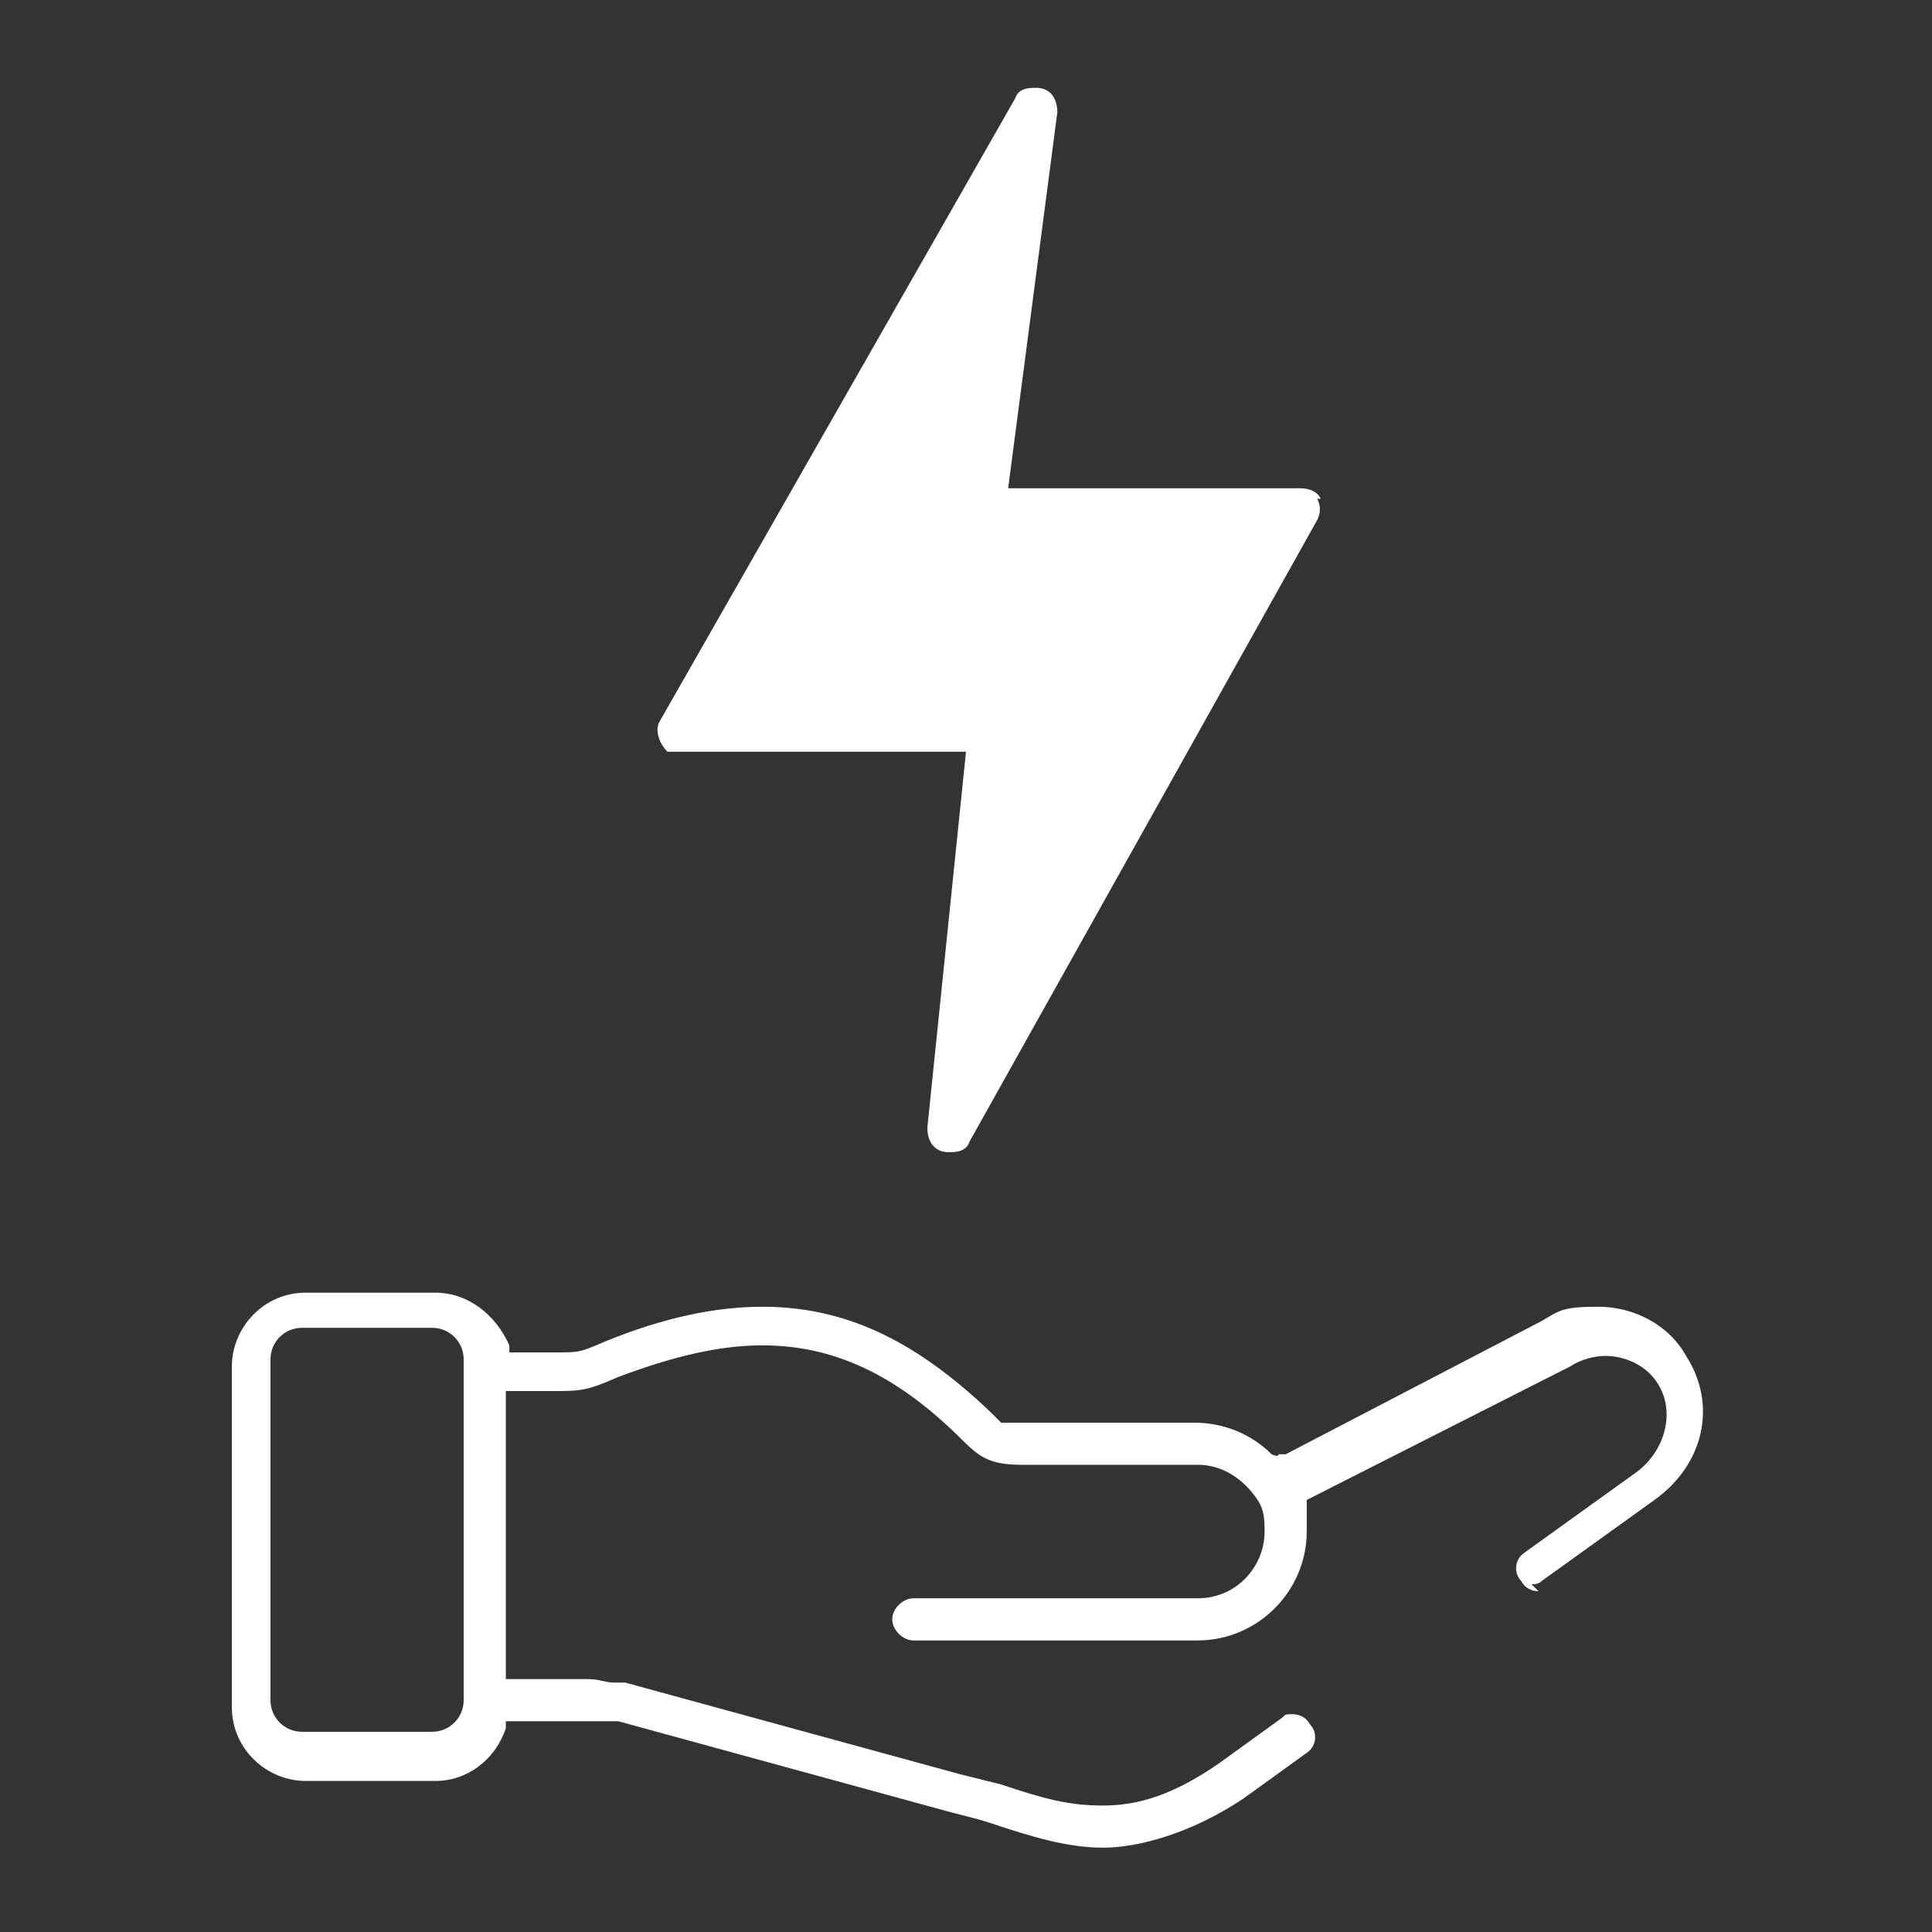
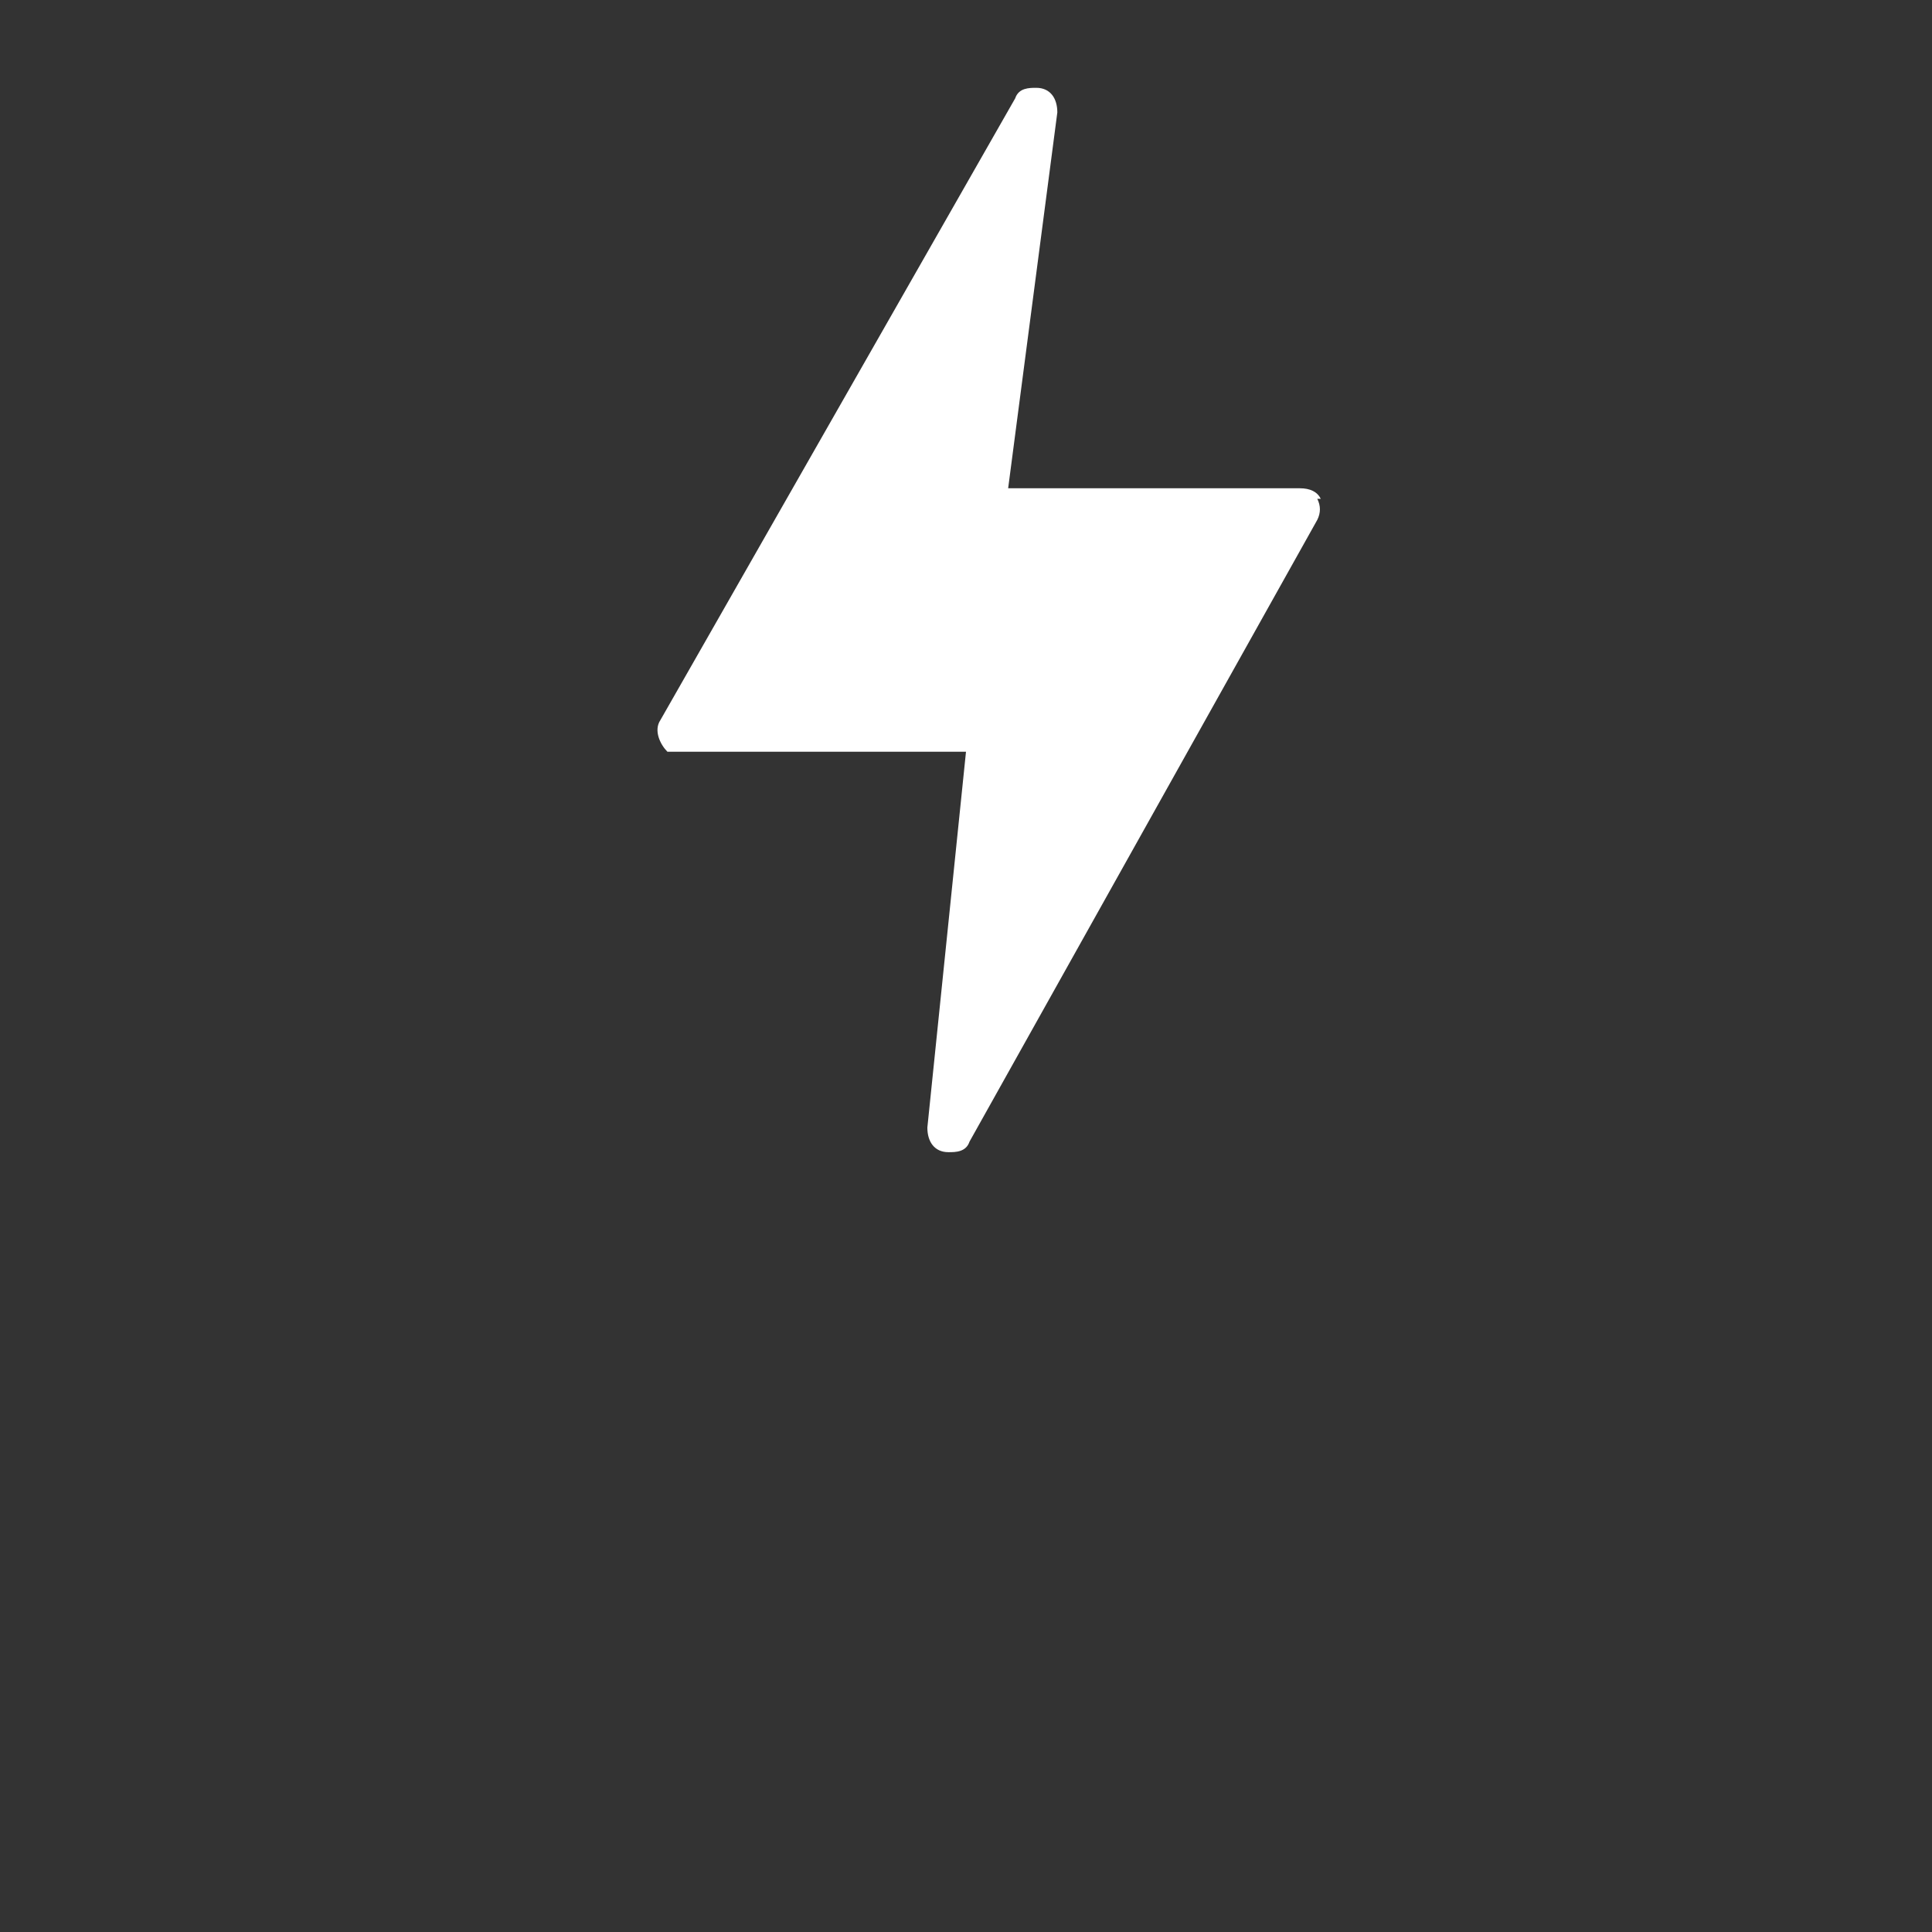
<svg xmlns="http://www.w3.org/2000/svg" id="Ebene_1" data-name="Ebene 1" version="1.1" viewBox="0 0 55 55">
  <rect x="0" y="0" width="55" height="55" fill="#333333" stroke="none" />
  <path id="original-flash" d="M37.6,14.2c-.1-.2-.3-.3-.6-.3h-8.3l1.4-10.7c0-.4-.2-.7-.6-.7-.2,0-.5,0-.6.3l-10.1,17.7c-.2.3,0,.7.2.9,0,0,.2,0,.3,0h8.2l-1.1,10.7c0,.4.2.7.6.7.2,0,.5,0,.6-.3l9.9-17.7c.1-.2.1-.4,0-.6h0Z" fill="#fff" stroke-width="0" />
-   <path d="M43.6,45.1c.1,0,.2,0,.3-.1l3.2-2.3c1.4-1,1.8-2.7.9-4.1-.5-.9-1.5-1.4-2.5-1.4s-1.1.1-1.6.4l-7.3,3.8h-.2c0,.1-.2,0-.2,0-.6-.6-1.4-.9-2.2-.9h-5c-.3,0-.4,0-.5,0h0s0,0,0,0c0,0-.1-.1-.3-.3h0c-2.2-2.1-4.2-3-6.5-3-1.3,0-2.8.3-4.5,1-.7.3-.7.3-1.4.3h-1.1s-.2,0-.2,0v-.2c-.4-.9-1.2-1.5-2.1-1.5h-3.7c-1.2,0-2.1,1-2.1,2.1v9.7c0,1.2,1,2.1,2.1,2.1h3.7c.9,0,1.7-.6,2-1.5v-.2h2.4c.2,0,.2,0,.5,0,0,0,.2,0,.3,0l9.5,2.6c.4.1.8.2,1.1.3h0c1.2.4,2.2.7,3.2.7s2.5-.4,4-1.4l1.8-1.3c.3-.2.3-.6.1-.8-.1-.2-.3-.3-.5-.3s-.2,0-.3.1l-1.8,1.3c-1.3.9-2.3,1.2-3.3,1.2s-1.7-.2-2.9-.6c-.4-.1-.8-.2-1.2-.3l-9.5-2.6c-.1,0-.2,0-.3,0-.3,0-.4-.1-.8-.1h-2.3v-8.2h1.4c.7,0,.9,0,1.8-.4,1.6-.6,2.9-.9,4.1-.9,2,0,3.8.8,5.7,2.7h0c.5.5.8.7,1.7.7h5c.7,0,1.3.4,1.7,1,.2.3.2.6.2.9,0,1-.8,1.9-1.9,1.9h-8.1c-.3,0-.6.3-.6.6s.3.6.6.6h8.1c1.7,0,3.1-1.4,3.1-3.1s0-.5,0-.7v-.2c0,0,.2-.1.2-.1l7.3-3.7c.3-.2.7-.3,1-.3.6,0,1.2.3,1.5.8.5.8.2,1.9-.6,2.5l-3.2,2.3c-.3.2-.3.6-.1.8.1.2.3.3.5.3ZM13.2,48.4c0,.5-.4.9-.9.9h-3.7c-.5,0-.9-.4-.9-.9v-9.7c0-.5.4-.9.9-.9h3.7c.5,0,.9.4.9.9v9.7Z" fill="#fff" stroke-width="0" />
</svg>